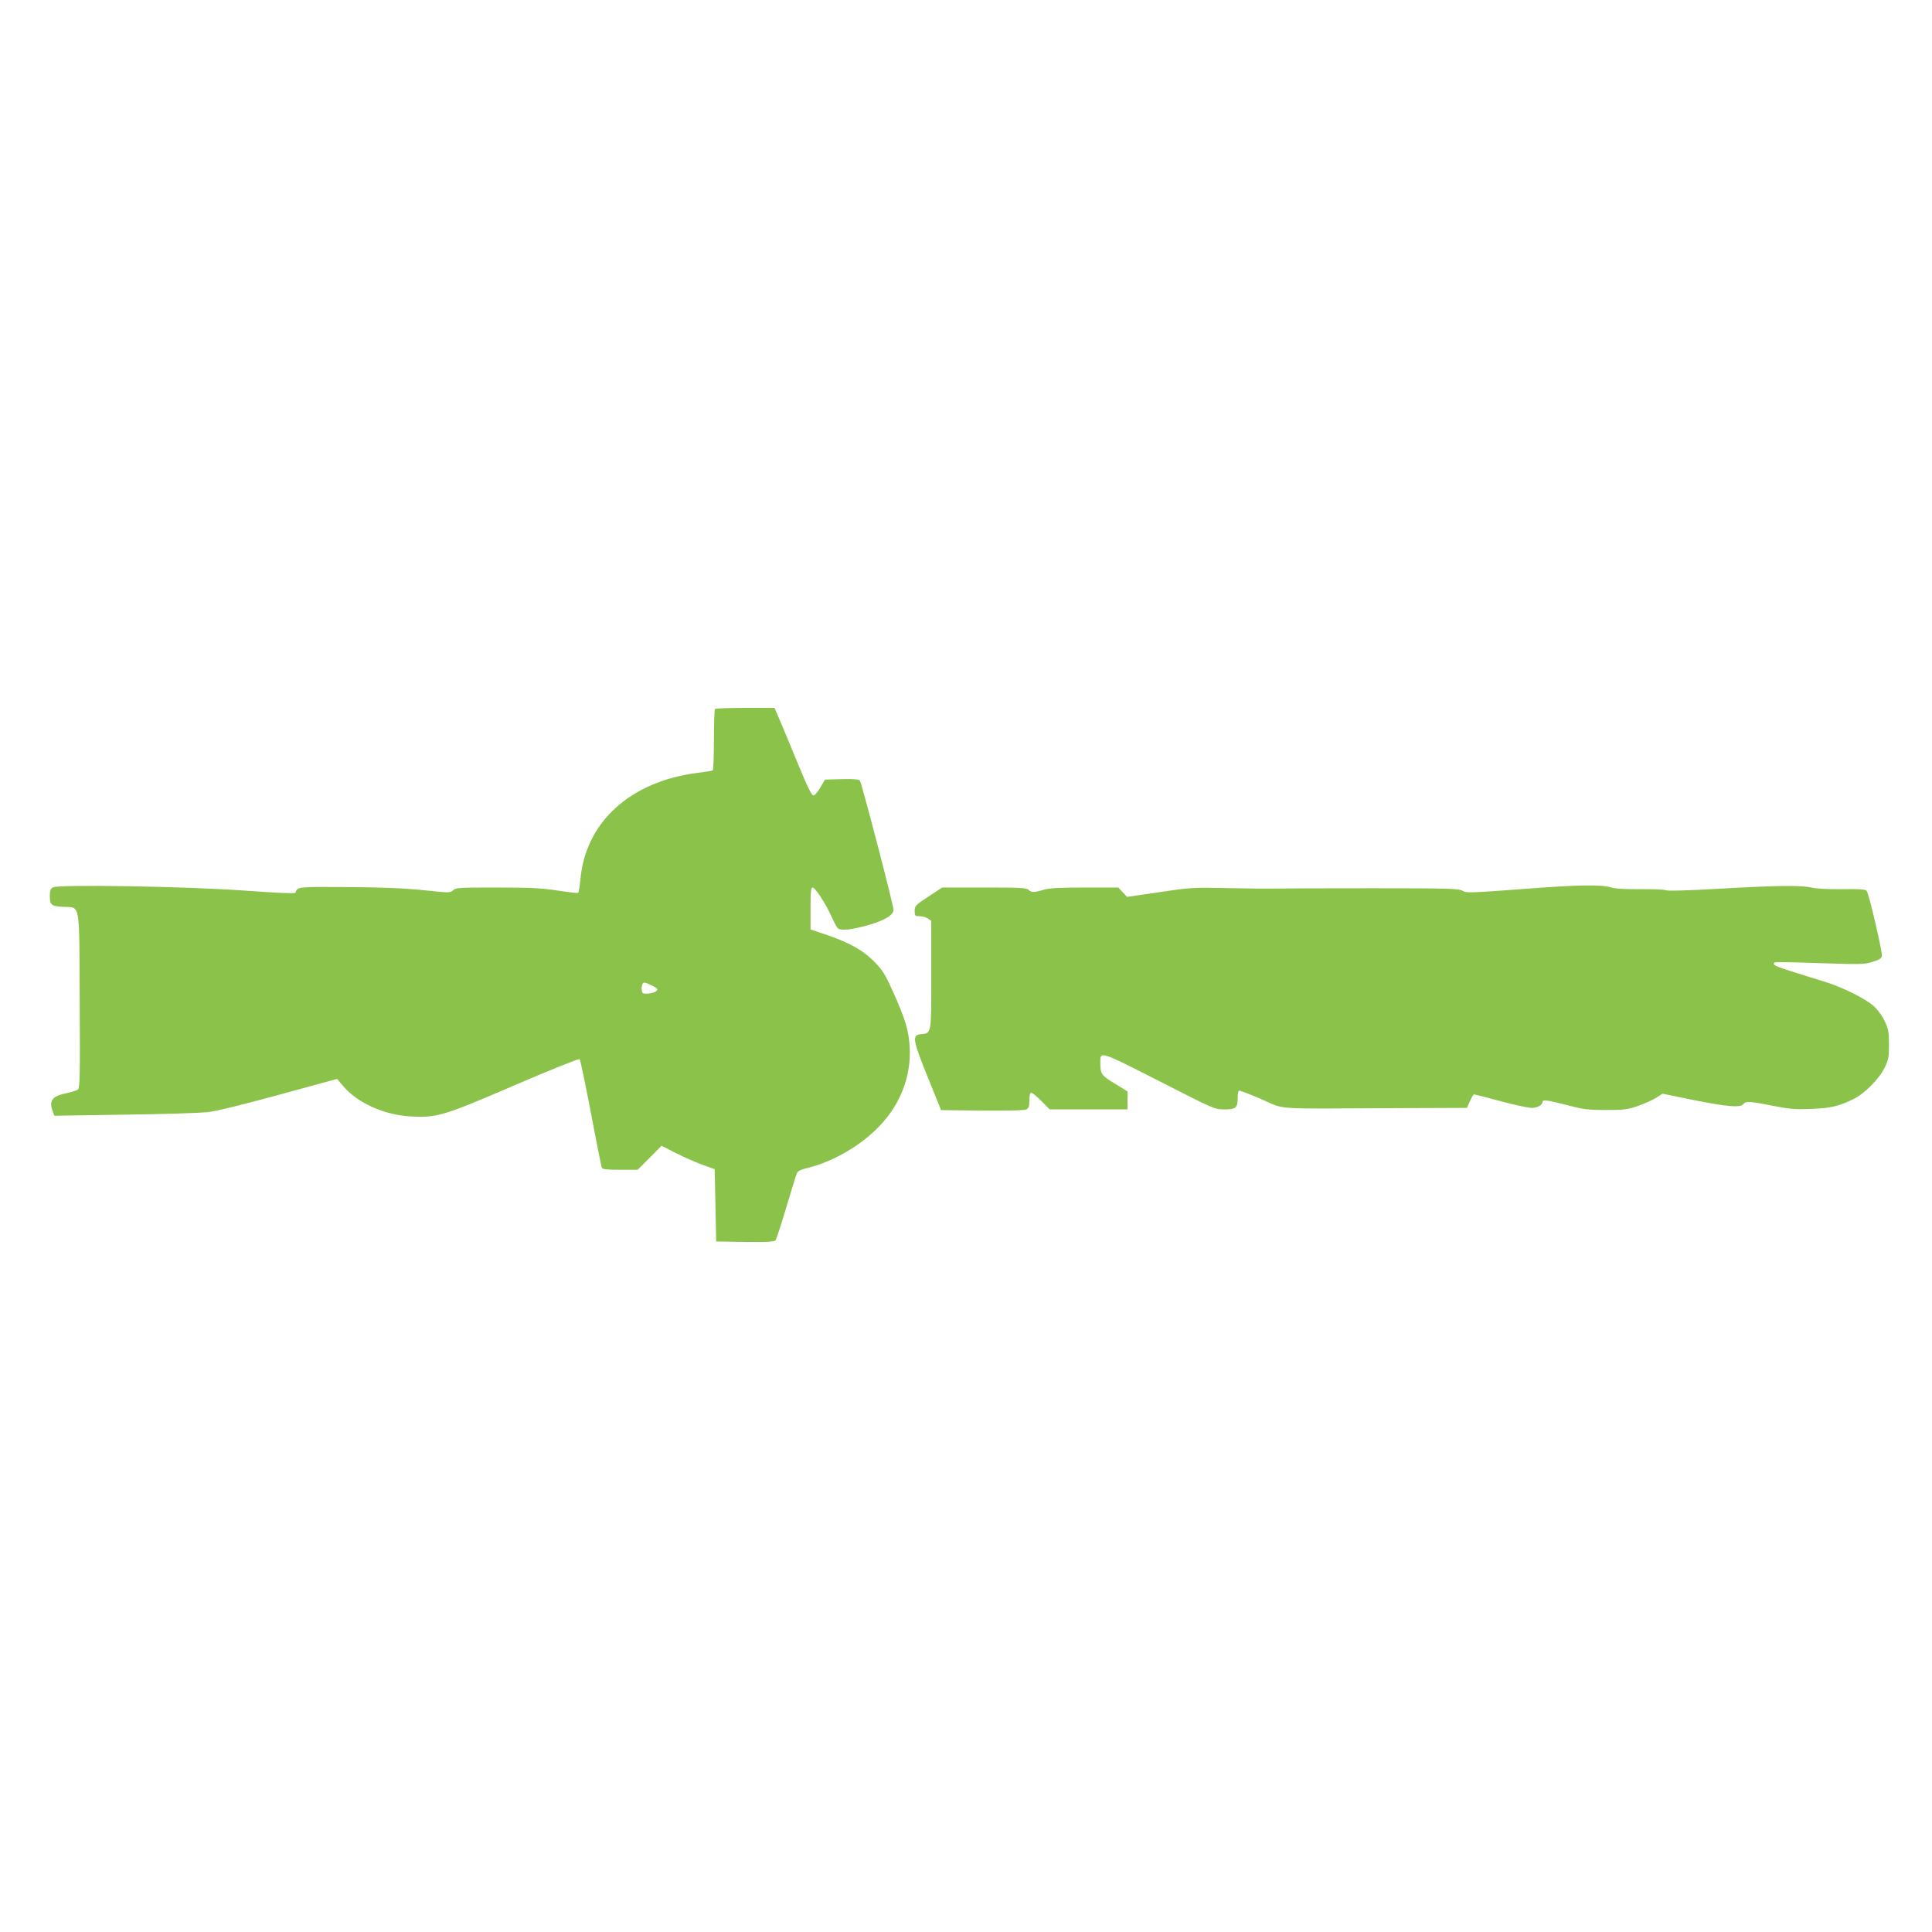
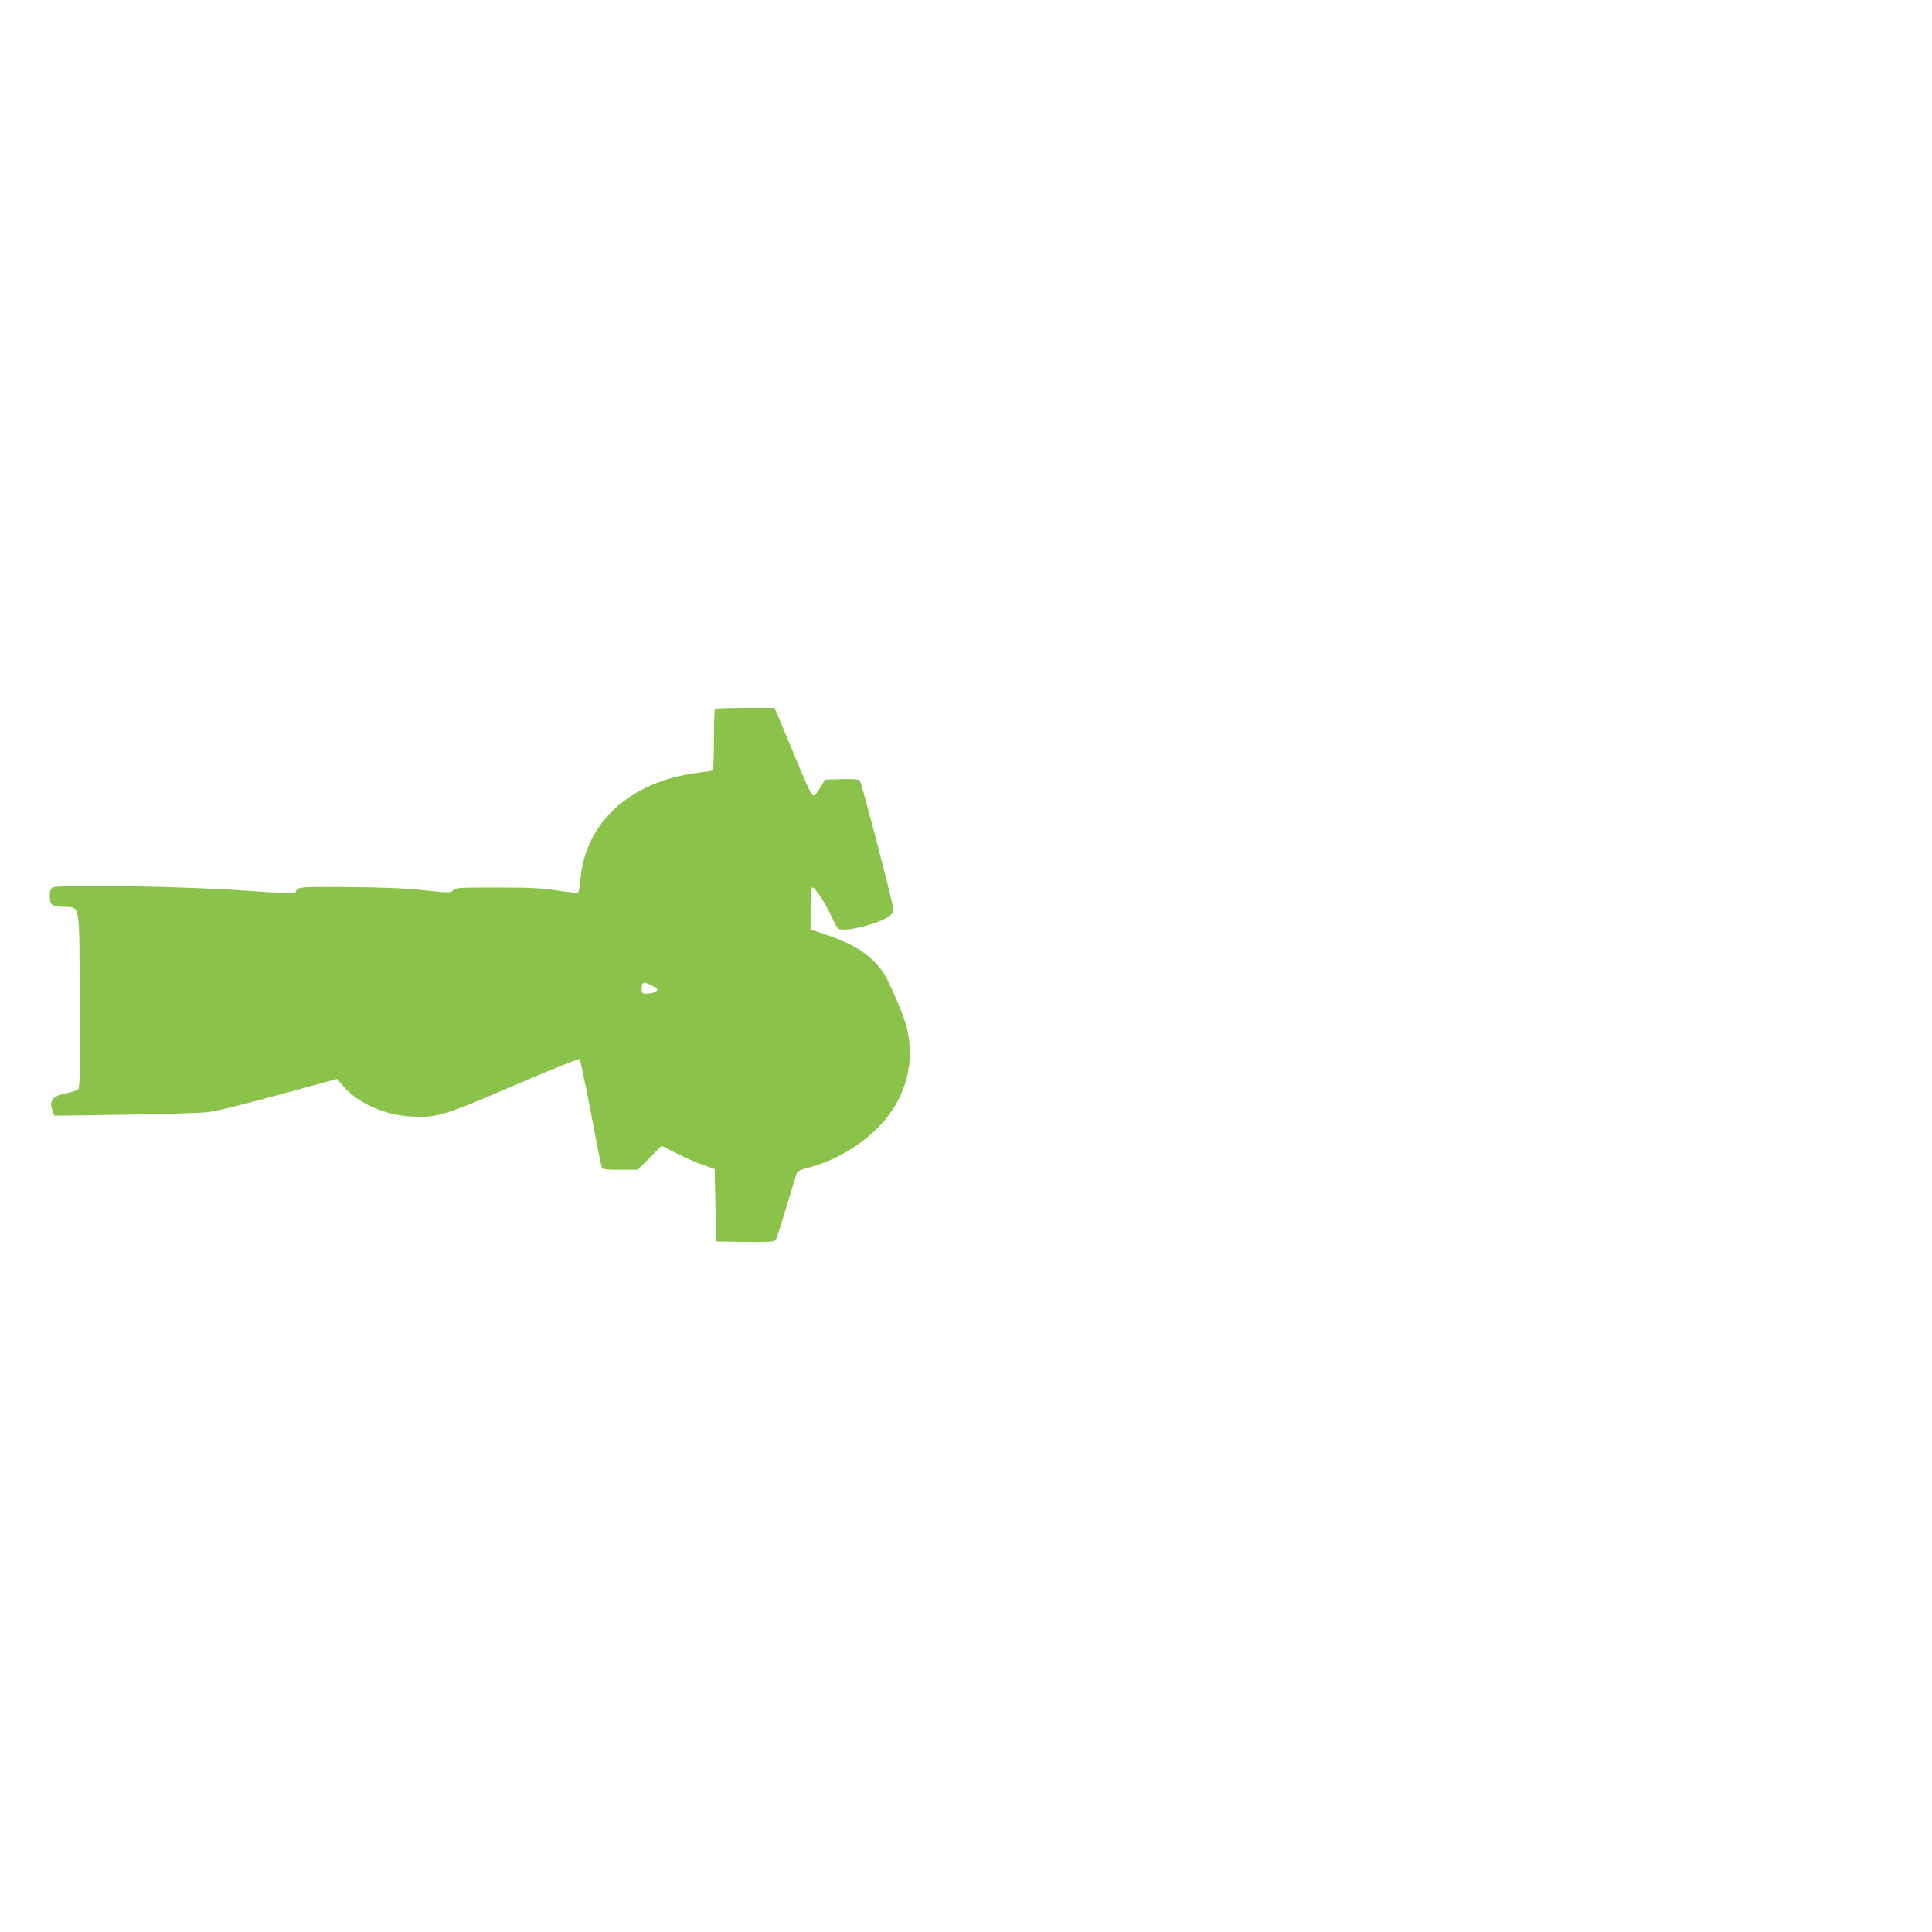
<svg xmlns="http://www.w3.org/2000/svg" version="1.0" width="1280pt" height="1280pt" viewBox="0 0 1280 1280" preserveAspectRatio="xMidYMid meet">
  <g transform="translate(0,1280) scale(0.1,-0.1)" fill="#8bc34a" stroke="none">
    <path d="M4737 8103 c-4 -3 -7 -95 -7 -204 0 -109 -4 -200 -8 -203 -5 -3 -49 -10 -98 -16 -448 -56 -746 -327 -779 -709 -4 -45 -11 -84 -15 -86 -4 -3 -66 4 -136 15 -105 16 -180 20 -401 20 -251 0 -274 -1 -291 -18 -18 -18 -24 -18 -193 0 -124 13 -269 19 -502 21 -342 2 -336 3 -350 -38 -2 -6 -123 -1 -328 14 -376 28 -1239 43 -1278 22 -16 -9 -21 -21 -21 -54 0 -63 9 -71 89 -75 115 -7 106 49 109 -621 3 -483 1 -579 -11 -589 -7 -6 -45 -18 -82 -26 -91 -19 -112 -49 -85 -121 l10 -27 458 7 c251 3 500 11 552 16 63 7 222 46 479 116 l384 105 41 -48 c96 -113 274 -192 451 -201 169 -9 214 4 689 209 230 99 422 176 426 171 5 -4 38 -165 75 -356 36 -192 69 -355 72 -363 4 -11 30 -14 122 -14 l116 0 79 79 79 80 98 -50 c55 -28 134 -62 176 -77 l78 -28 5 -239 5 -240 191 -3 c147 -2 194 1 202 11 6 7 38 105 71 217 34 113 65 215 70 226 7 15 25 25 63 34 196 46 407 177 529 330 110 136 165 302 156 470 -6 113 -29 189 -113 375 -51 113 -67 138 -124 196 -74 75 -167 126 -324 179 l-96 32 0 139 c0 113 3 139 14 139 17 0 88 -109 128 -199 16 -36 35 -69 41 -73 24 -15 94 -7 196 22 110 31 171 67 171 102 0 30 -211 841 -223 856 -7 9 -40 12 -121 10 l-110 -3 -31 -52 c-16 -29 -37 -53 -46 -53 -12 0 -43 64 -114 238 -54 130 -108 261 -121 290 l-23 52 -194 0 c-106 0 -197 -3 -200 -7z m-415 -1834 c35 -18 39 -23 26 -35 -7 -8 -32 -15 -53 -17 -35 -2 -40 1 -43 21 -4 29 4 52 18 52 6 0 29 -9 52 -21z" />
-     <path d="M10090 6910 c-351 -26 -377 -27 -400 -12 -23 15 -82 17 -605 17 -319 0 -609 -1 -645 -2 -36 -1 -173 0 -305 3 -232 5 -247 4 -454 -27 l-214 -31 -29 31 -29 31 -223 0 c-169 0 -235 -4 -272 -15 -62 -19 -82 -19 -100 0 -13 13 -60 15 -294 15 l-278 0 -91 -60 c-86 -56 -91 -62 -91 -95 0 -33 2 -35 33 -35 18 0 43 -7 55 -16 l22 -15 0 -358 c0 -399 2 -386 -70 -393 -59 -5 -53 -40 48 -288 l87 -215 273 -3 c177 -1 280 1 292 8 16 8 20 21 20 60 0 34 4 50 13 50 7 0 37 -25 67 -55 l54 -55 258 0 258 0 0 60 0 59 -84 52 c-88 53 -96 64 -96 134 0 83 -13 87 389 -117 368 -188 368 -188 434 -188 76 0 87 10 87 79 0 22 4 42 8 45 5 3 71 -23 148 -56 163 -71 63 -64 851 -60 l512 2 20 45 c11 25 23 45 26 45 4 0 82 -20 174 -45 92 -25 186 -45 209 -45 38 0 72 19 72 41 0 15 36 10 163 -23 108 -28 137 -32 257 -32 120 0 143 3 213 27 42 15 96 39 120 54 l42 27 210 -43 c223 -44 304 -51 325 -26 17 21 44 19 195 -11 112 -22 147 -25 255 -21 131 6 180 17 277 64 75 36 171 132 209 209 26 53 29 69 29 154 0 82 -4 103 -27 152 -14 31 -45 75 -69 98 -50 48 -205 127 -324 164 -44 13 -140 43 -212 66 -123 38 -147 50 -124 64 5 3 139 1 297 -5 269 -9 293 -9 349 8 46 14 61 24 63 39 4 28 -86 415 -101 432 -8 10 -46 13 -161 11 -95 -1 -170 3 -201 10 -67 17 -241 15 -630 -8 -202 -11 -327 -15 -338 -9 -10 5 -87 8 -170 7 -92 -1 -166 3 -187 10 -67 22 -217 20 -590 -9z" />
  </g>
</svg>